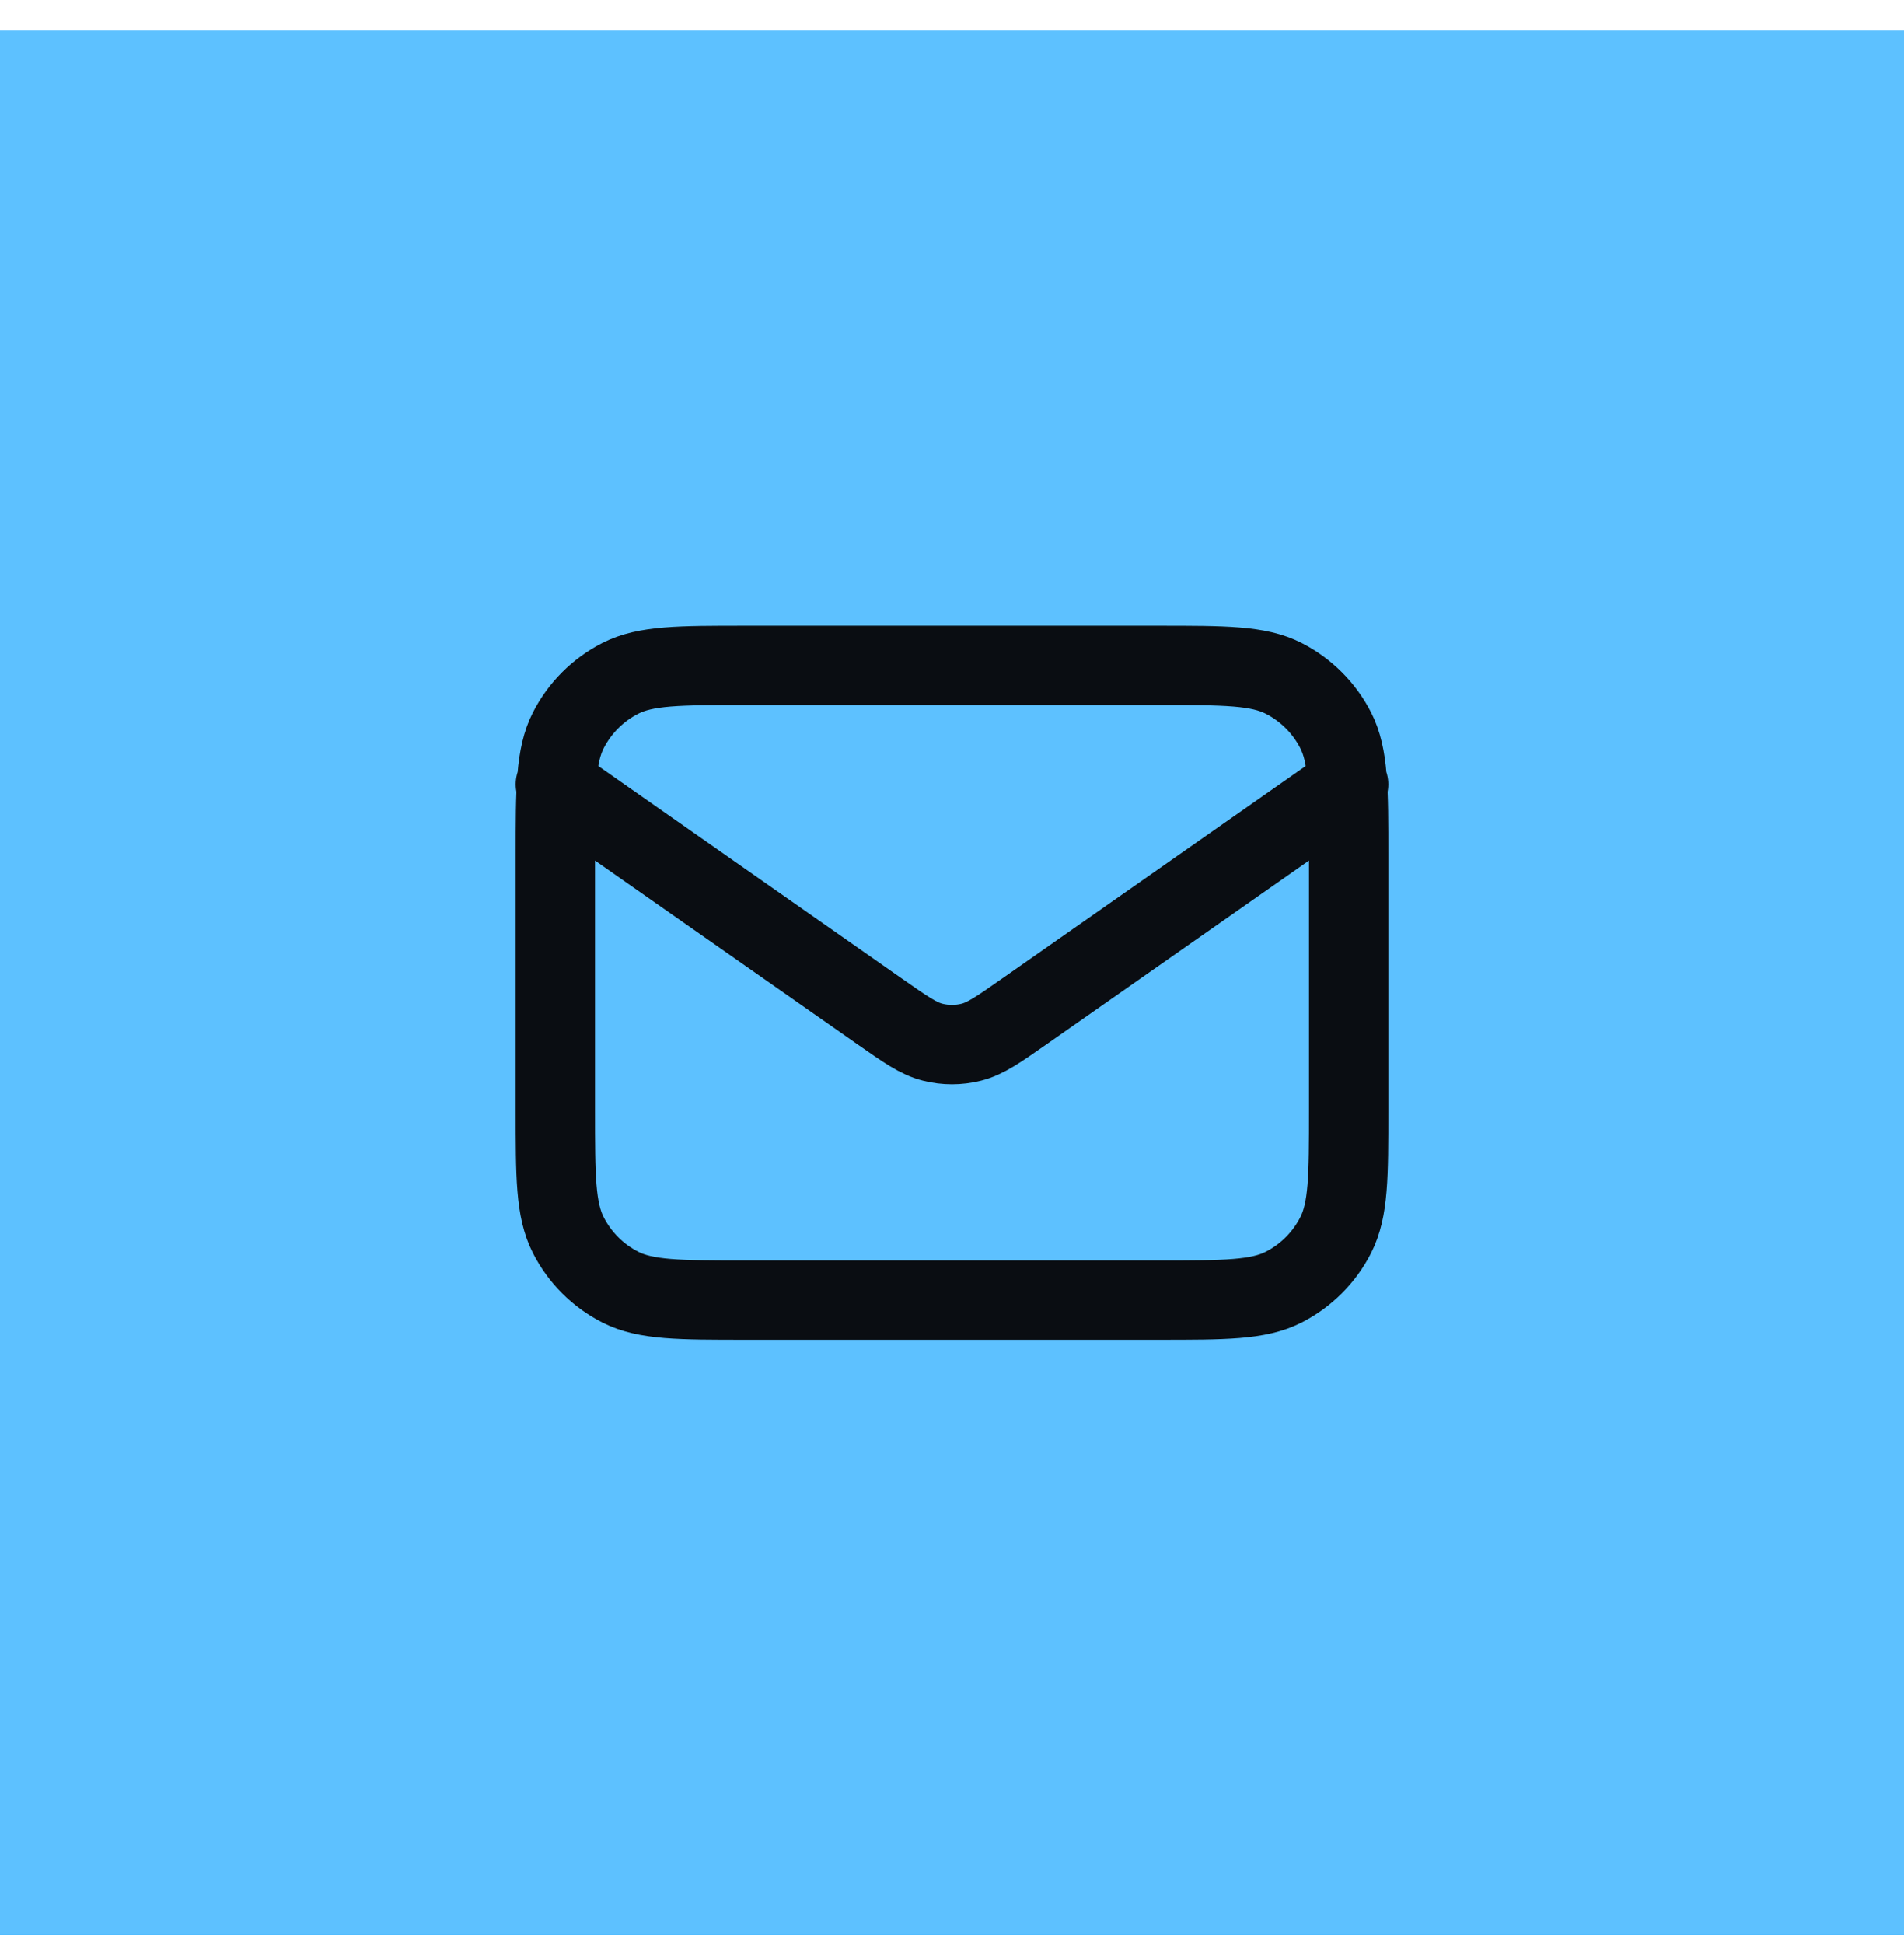
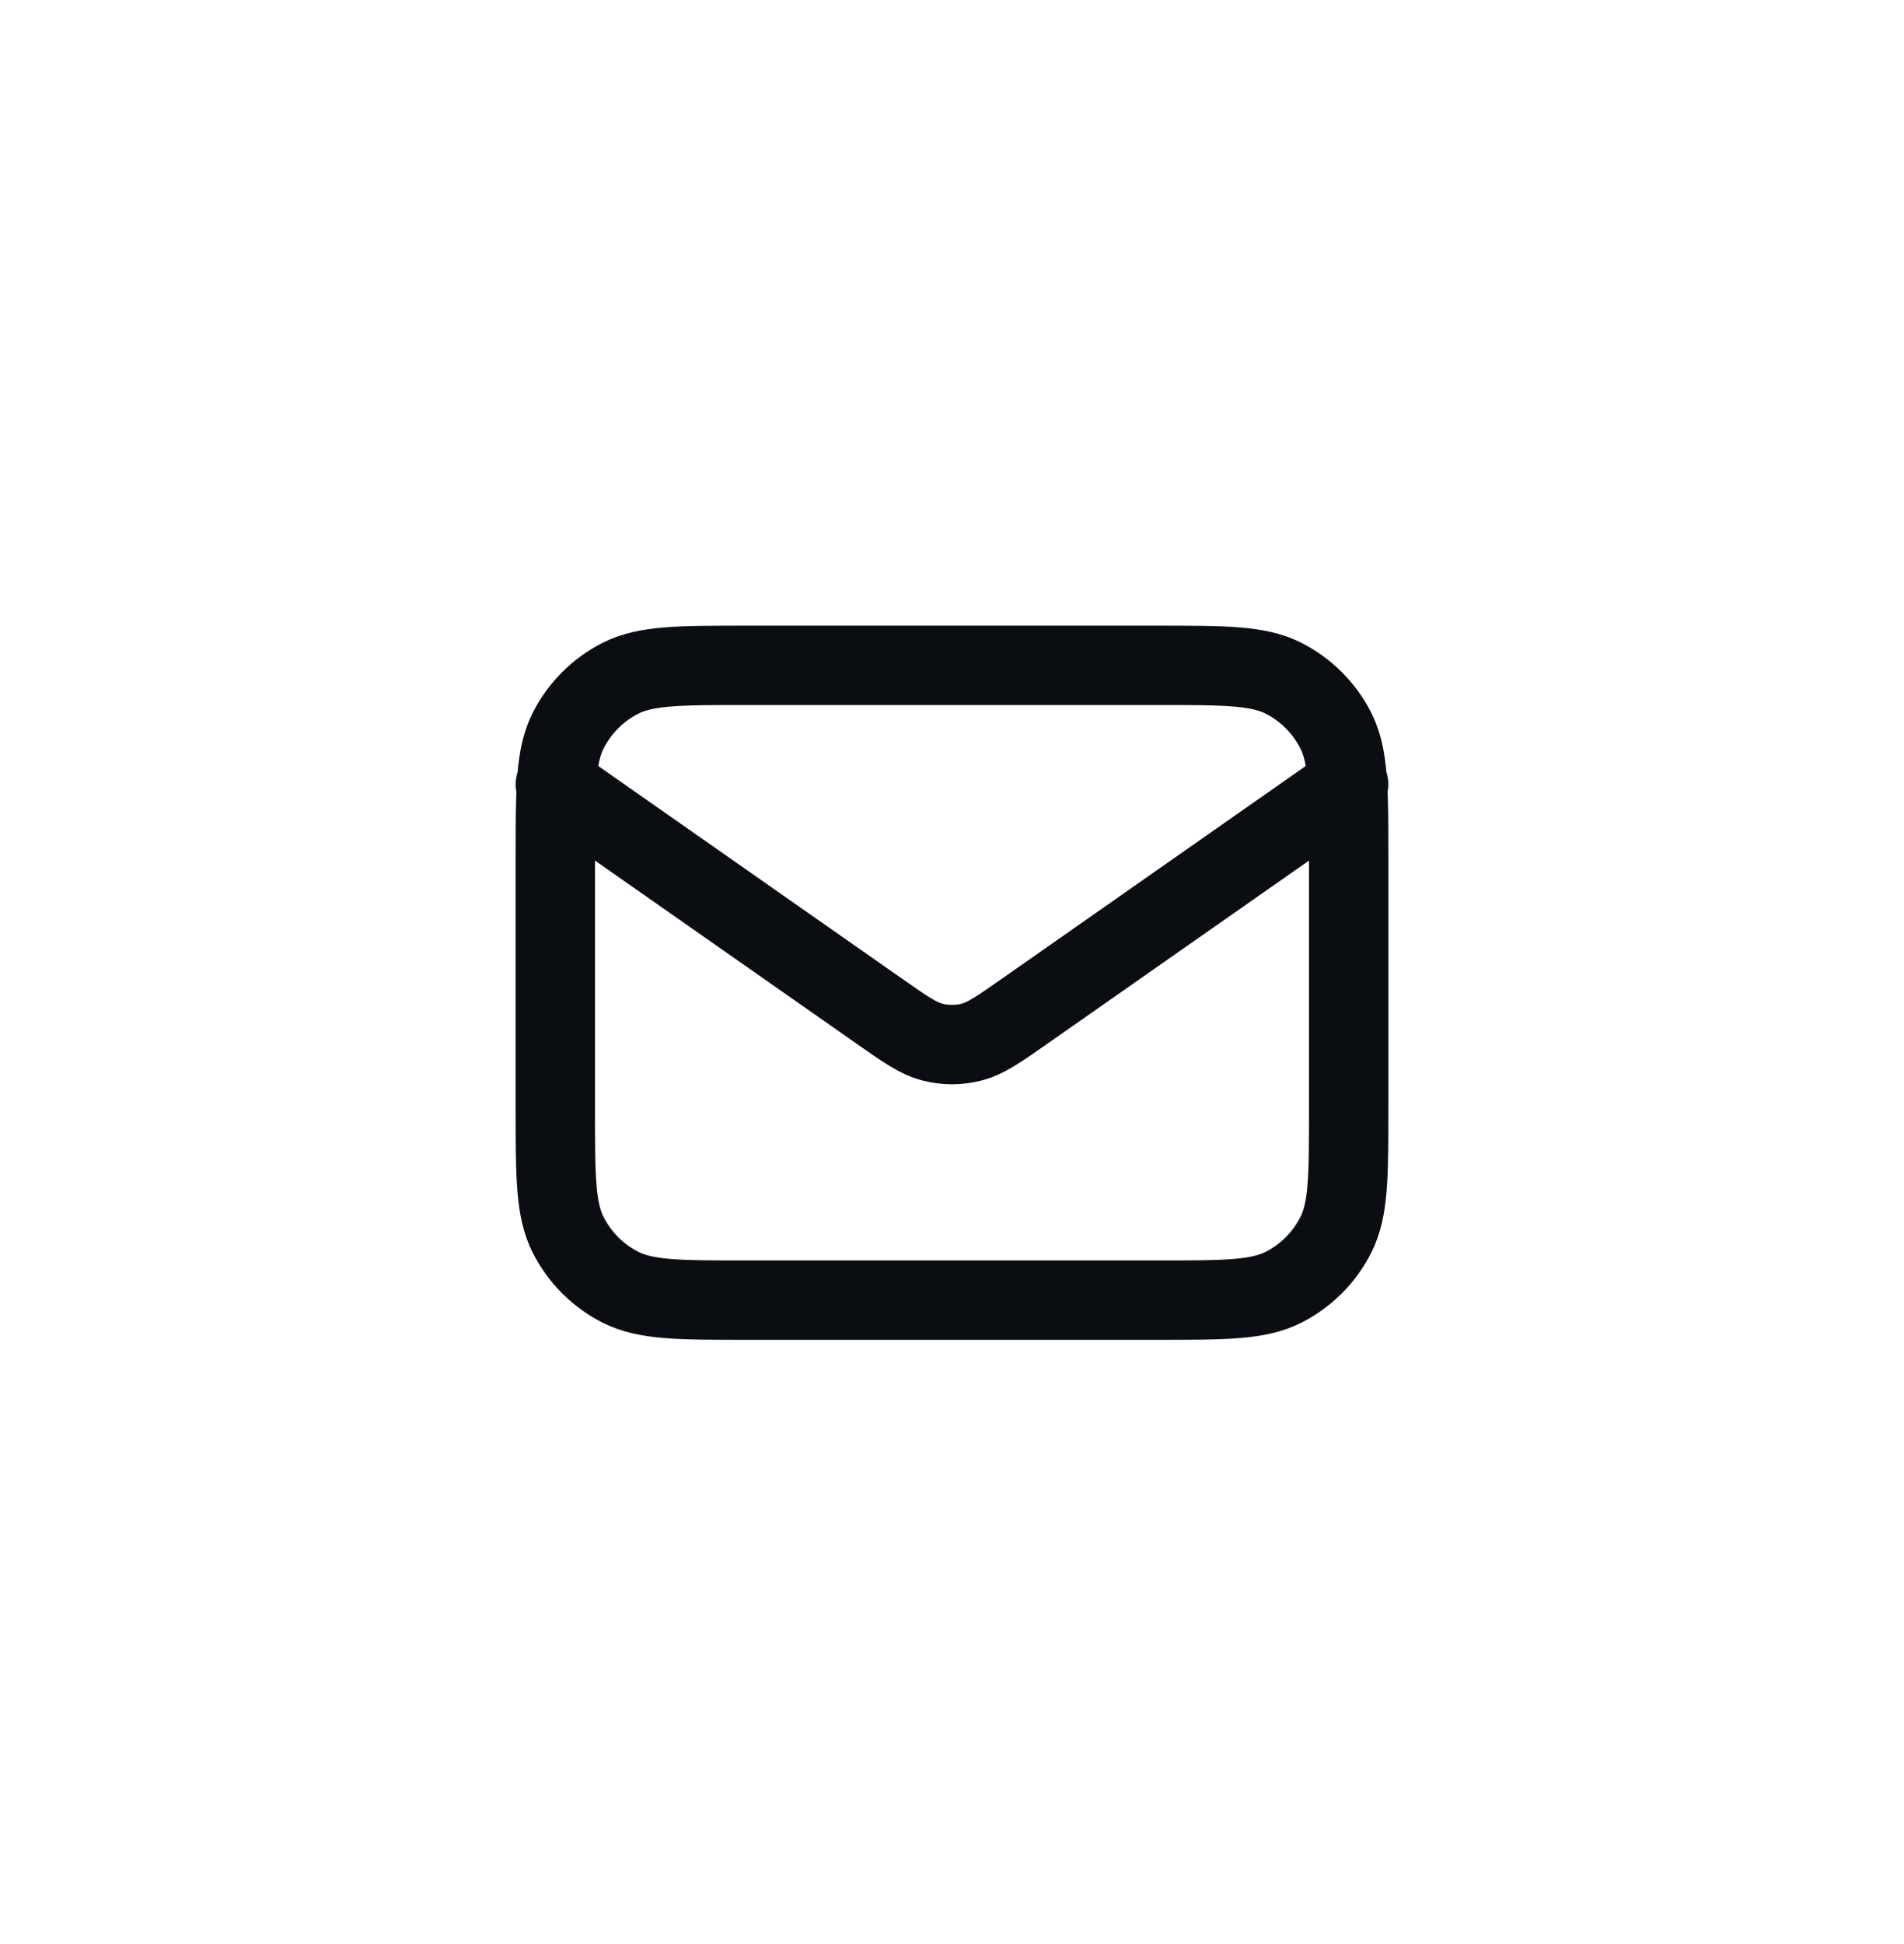
<svg xmlns="http://www.w3.org/2000/svg" width="48" height="49" viewBox="0 0 48 49" fill="none">
-   <rect width="48" height="48" transform="translate(0 0.77)" fill="#5DC1FF" />
  <path d="M14 19.77L22.165 25.485C22.826 25.948 23.157 26.18 23.516 26.269C23.834 26.349 24.166 26.349 24.484 26.269C24.843 26.18 25.174 25.948 25.835 25.485L34 19.77M18.8 32.77H29.2C30.88 32.77 31.72 32.77 32.362 32.443C32.926 32.155 33.385 31.697 33.673 31.132C34 30.49 34 29.65 34 27.97V21.57C34 19.89 34 19.05 33.673 18.408C33.385 17.844 32.926 17.385 32.362 17.097C31.72 16.77 30.88 16.77 29.2 16.77H18.8C17.12 16.77 16.28 16.77 15.638 17.097C15.073 17.385 14.615 17.844 14.327 18.408C14 19.05 14 19.89 14 21.57V27.97C14 29.65 14 30.49 14.327 31.132C14.615 31.697 15.073 32.155 15.638 32.443C16.28 32.77 17.12 32.77 18.8 32.77Z" stroke="#0A0D12" stroke-width="2" stroke-linecap="round" stroke-linejoin="round" />
</svg>